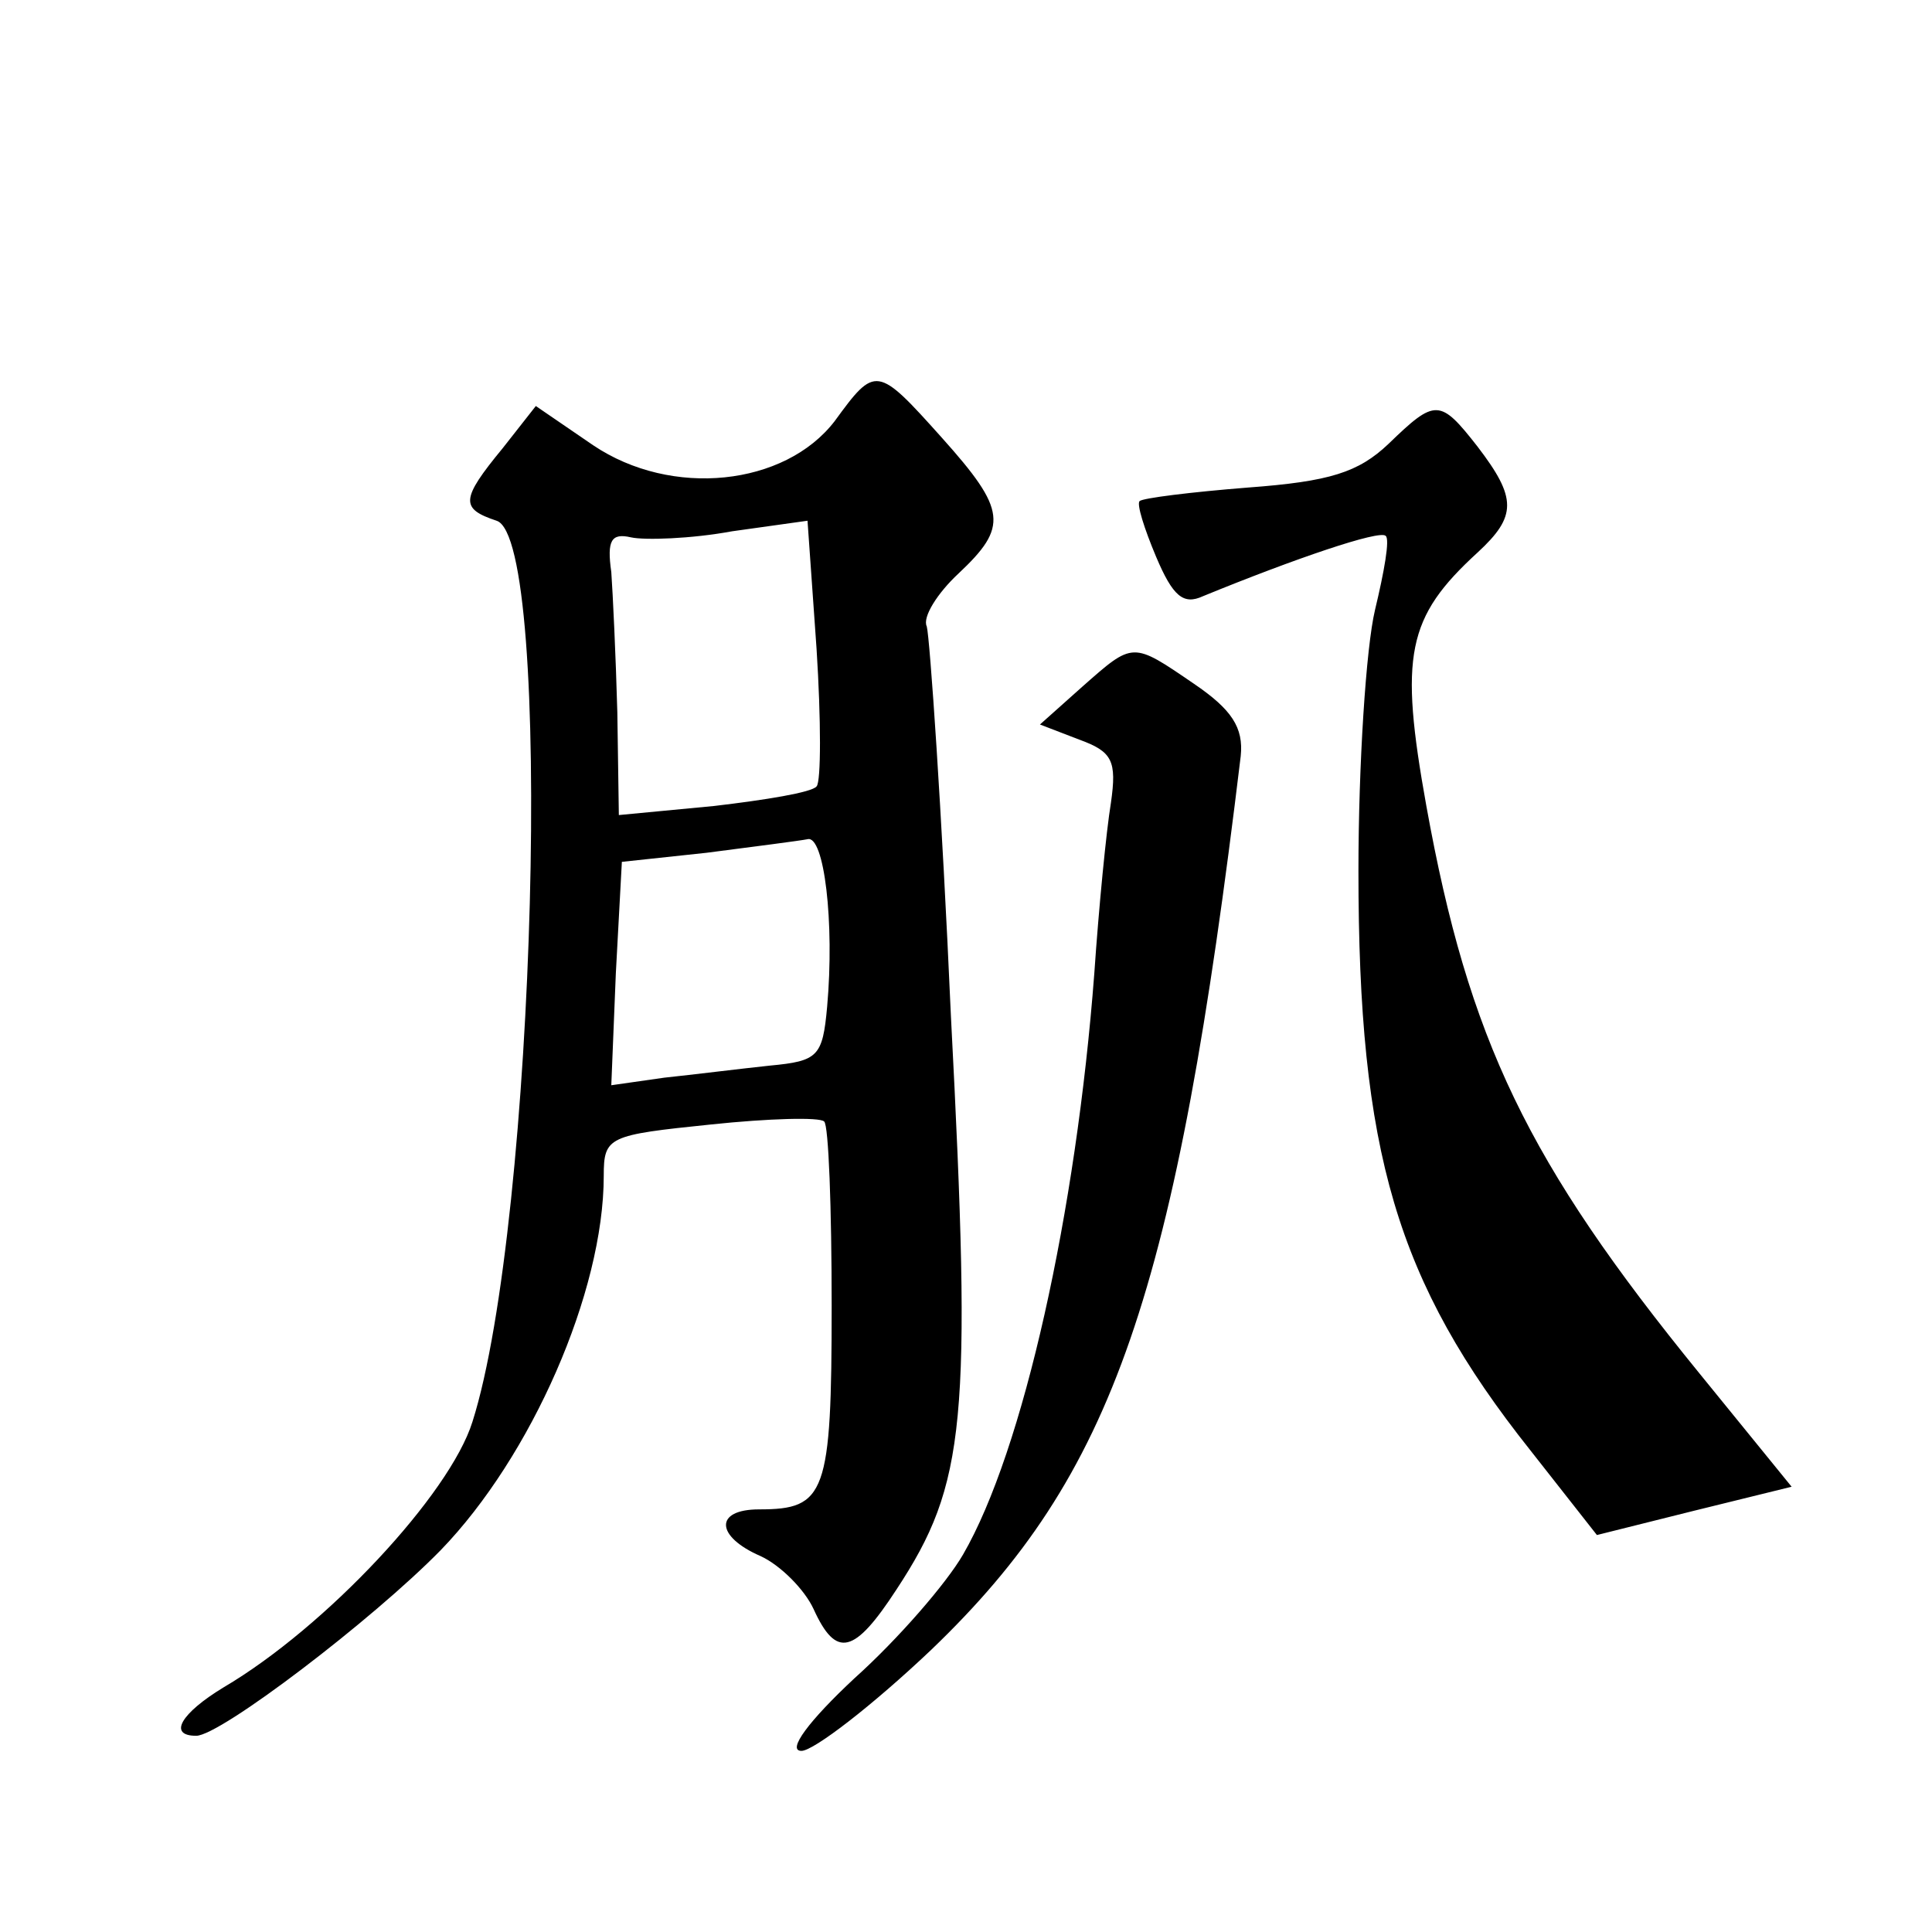
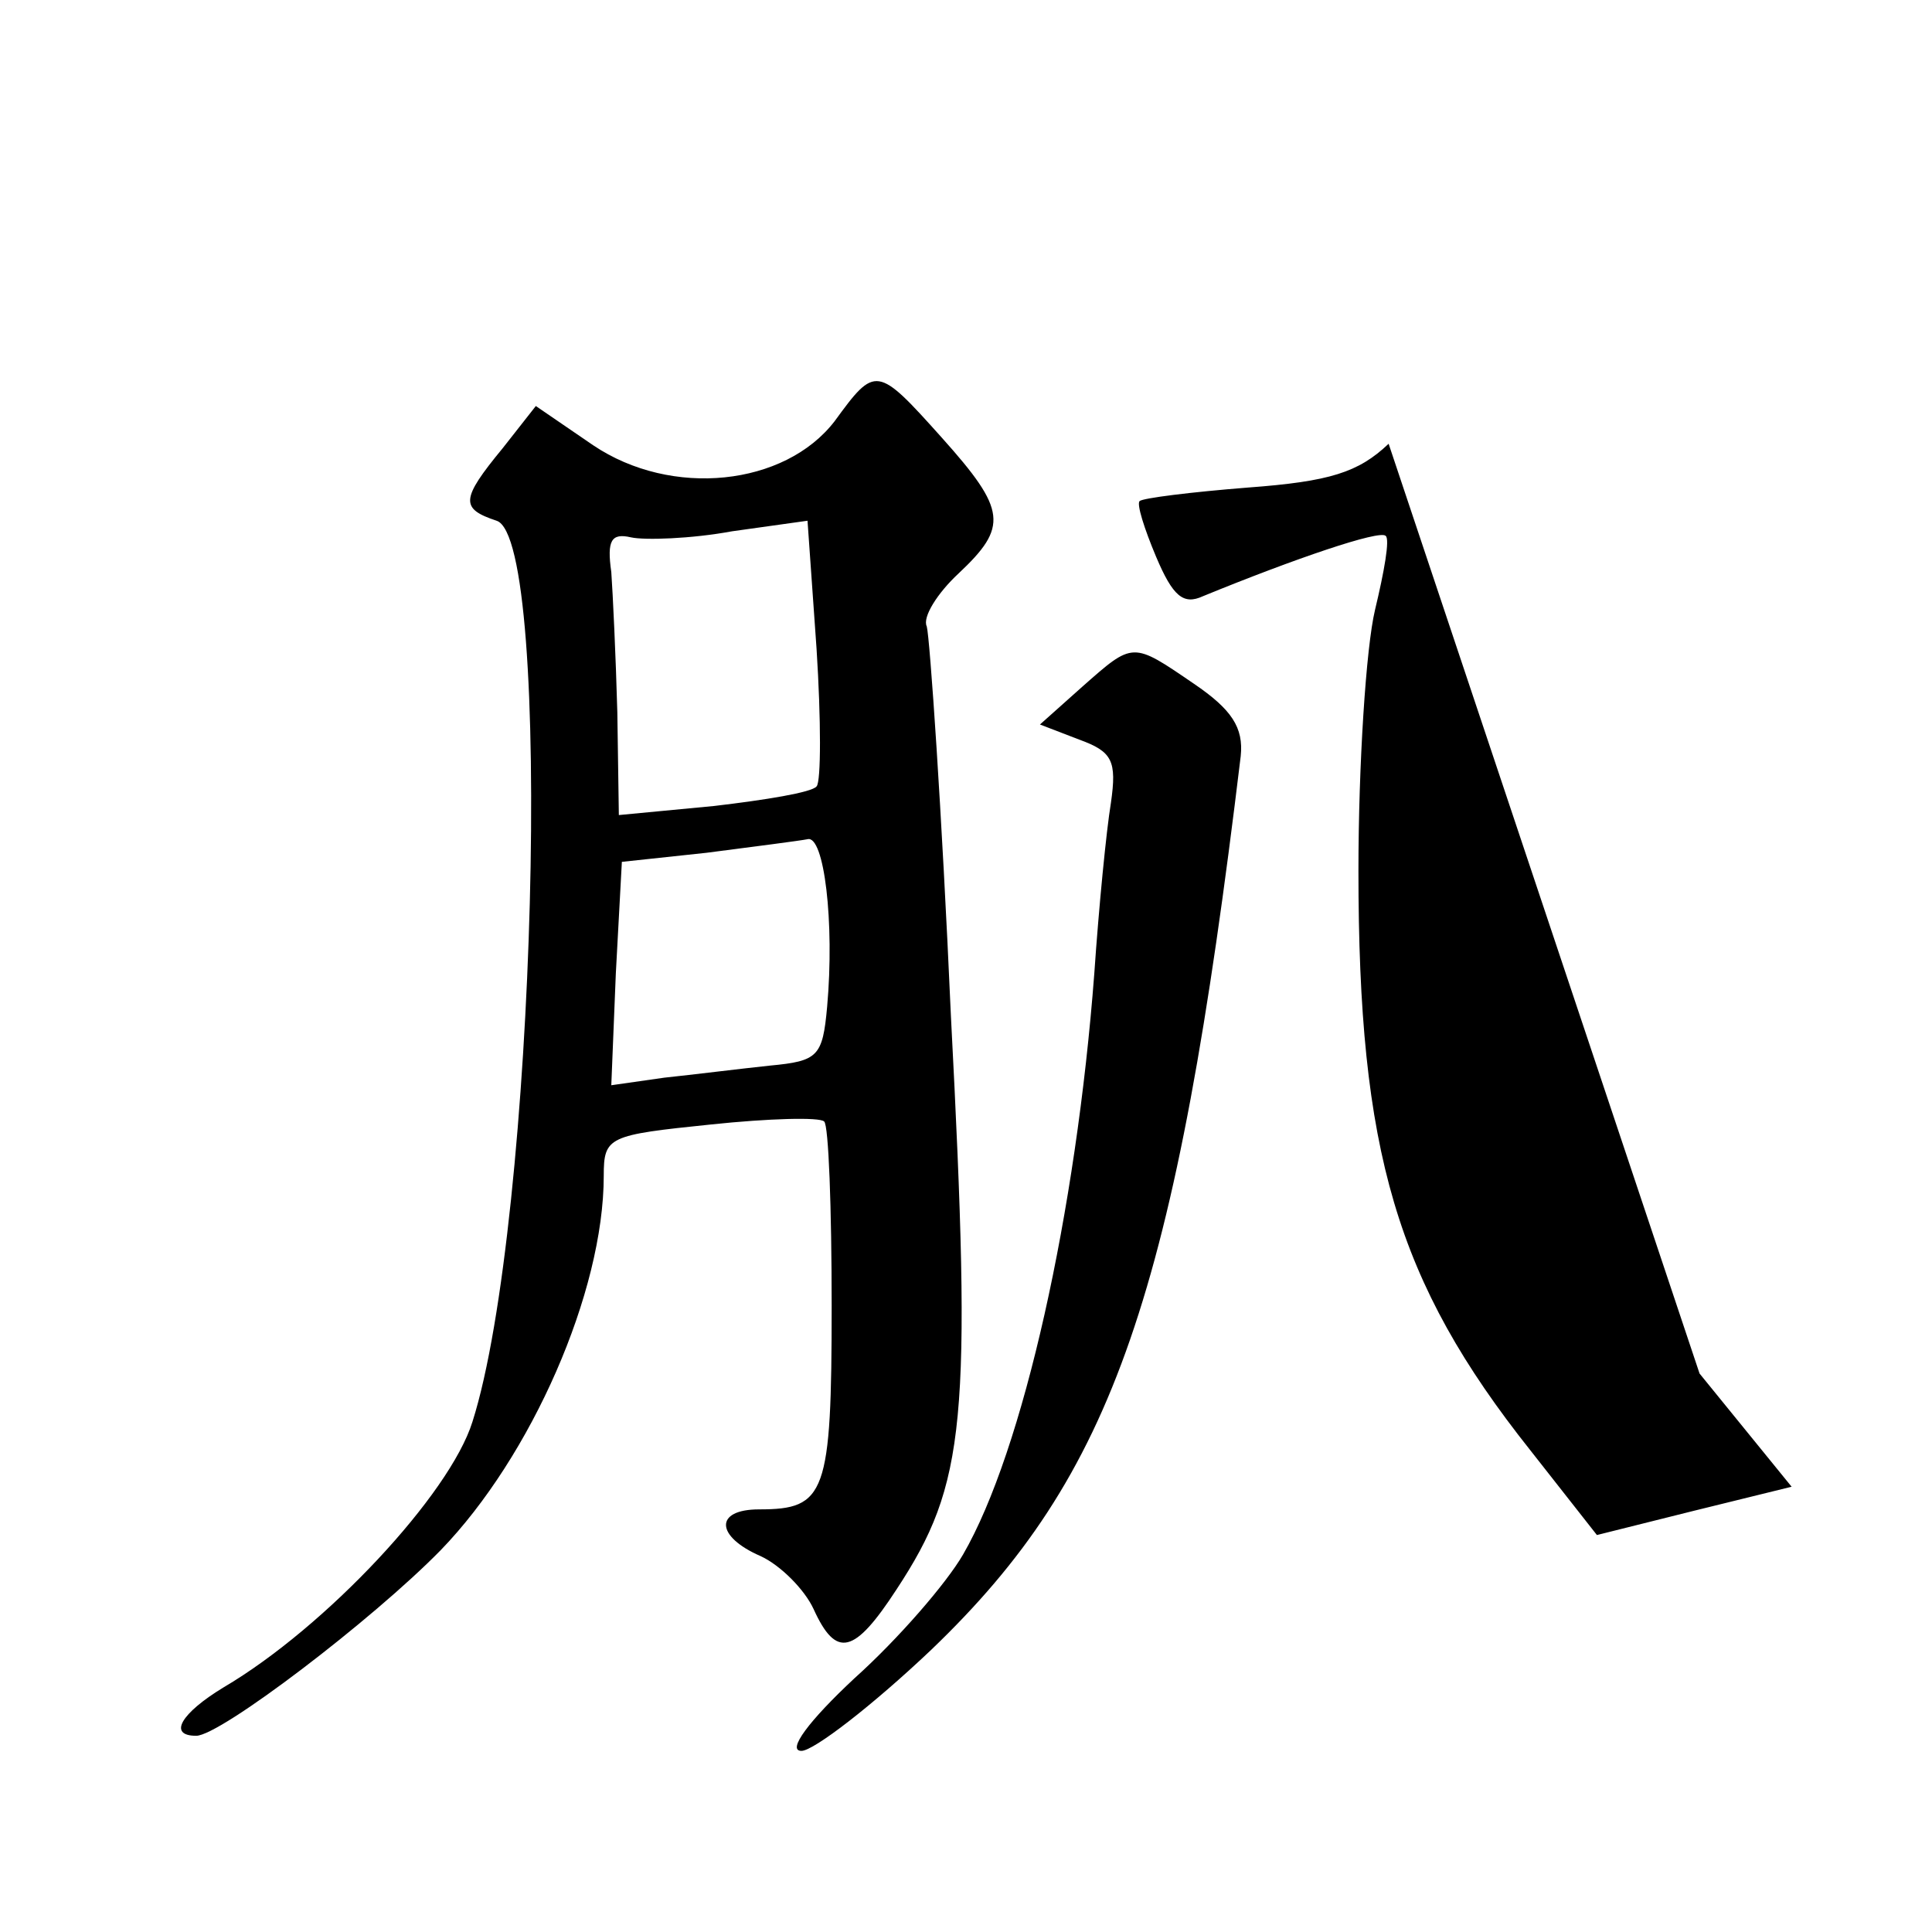
<svg xmlns="http://www.w3.org/2000/svg" version="1.0" width="128pt" height="128pt" viewBox="0 0 128 128" preserveAspectRatio="xMidYMid meet">
  <g transform="translate(0,128) scale(0.1,-0.1)" fill="#0" stroke="none">
-     <path d="M553 1001 c-33 -43 -108 -51 -160 -16 l-38 26 -22 -28 c-28 -34 -28 -40 -4 -48 38 -12 26 -465 -16 -597 -15 -48 -97 -136 -165 -176 -28 -17 -37 -32 -18 -32 16 0 117 77 162 123 60 62 108 171 108 248 0 26 3 27 71 34 38 4 72 5 75 2 3 -2 5 -58 5 -122 0 -125 -4 -135 -48 -135 -30 0 -29 -18 1 -31 13 -6 29 -22 35 -35 15 -33 27 -30 55 13 46 70 50 111 36 380 -6 136 -14 251 -16 258 -3 6 7 22 21 35 33 31 32 42 -11 90 -43 48 -44 48 -71 11z m-12 -242 c-3 -4 -34 -9 -68 -13 l-63 -6 -1 68 c-1 37 -3 79 -4 93 -3 21 0 26 13 23 9 -2 40 -1 67 4 l50 7 6 -85 c3 -47 3 -88 0 -91z m7 -146 c-3 -33 -6 -36 -38 -39 -19 -2 -51 -6 -70 -8 l-35 -5 3 74 4 74 56 6 c31 4 62 8 67 9 11 3 18 -55 13 -111z M920 986 c-20 -19 -39 -25 -93 -29 -38 -3 -70 -7 -72 -9 -2 -2 3 -18 11 -37 11 -26 18 -32 31 -26 61 25 117 44 121 40 3 -2 -1 -24 -7 -49 -6 -25 -11 -103 -11 -173 0 -186 25 -272 114 -384 l44 -56 64 16 65 16 -61 75 c-114 140 -153 221 -181 376 -18 100 -13 125 34 168 26 24 26 36 0 70 -25 32 -28 32 -59 2z M717 825 l-28 -25 26 -10 c22 -8 25 -14 21 -42 -3 -18 -8 -69 -11 -113 -12 -158 -47 -316 -87 -385 -11 -19 -43 -56 -72 -82 -30 -28 -45 -48 -35 -48 8 0 47 30 86 67 121 116 162 235 205 592 2 19 -6 31 -31 48 -41 28 -40 28 -74 -2z" />
+     <path d="M553 1001 c-33 -43 -108 -51 -160 -16 l-38 26 -22 -28 c-28 -34 -28 -40 -4 -48 38 -12 26 -465 -16 -597 -15 -48 -97 -136 -165 -176 -28 -17 -37 -32 -18 -32 16 0 117 77 162 123 60 62 108 171 108 248 0 26 3 27 71 34 38 4 72 5 75 2 3 -2 5 -58 5 -122 0 -125 -4 -135 -48 -135 -30 0 -29 -18 1 -31 13 -6 29 -22 35 -35 15 -33 27 -30 55 13 46 70 50 111 36 380 -6 136 -14 251 -16 258 -3 6 7 22 21 35 33 31 32 42 -11 90 -43 48 -44 48 -71 11z m-12 -242 c-3 -4 -34 -9 -68 -13 l-63 -6 -1 68 c-1 37 -3 79 -4 93 -3 21 0 26 13 23 9 -2 40 -1 67 4 l50 7 6 -85 c3 -47 3 -88 0 -91z m7 -146 c-3 -33 -6 -36 -38 -39 -19 -2 -51 -6 -70 -8 l-35 -5 3 74 4 74 56 6 c31 4 62 8 67 9 11 3 18 -55 13 -111z M920 986 c-20 -19 -39 -25 -93 -29 -38 -3 -70 -7 -72 -9 -2 -2 3 -18 11 -37 11 -26 18 -32 31 -26 61 25 117 44 121 40 3 -2 -1 -24 -7 -49 -6 -25 -11 -103 -11 -173 0 -186 25 -272 114 -384 l44 -56 64 16 65 16 -61 75 z M717 825 l-28 -25 26 -10 c22 -8 25 -14 21 -42 -3 -18 -8 -69 -11 -113 -12 -158 -47 -316 -87 -385 -11 -19 -43 -56 -72 -82 -30 -28 -45 -48 -35 -48 8 0 47 30 86 67 121 116 162 235 205 592 2 19 -6 31 -31 48 -41 28 -40 28 -74 -2z" />
  </g>
</svg>